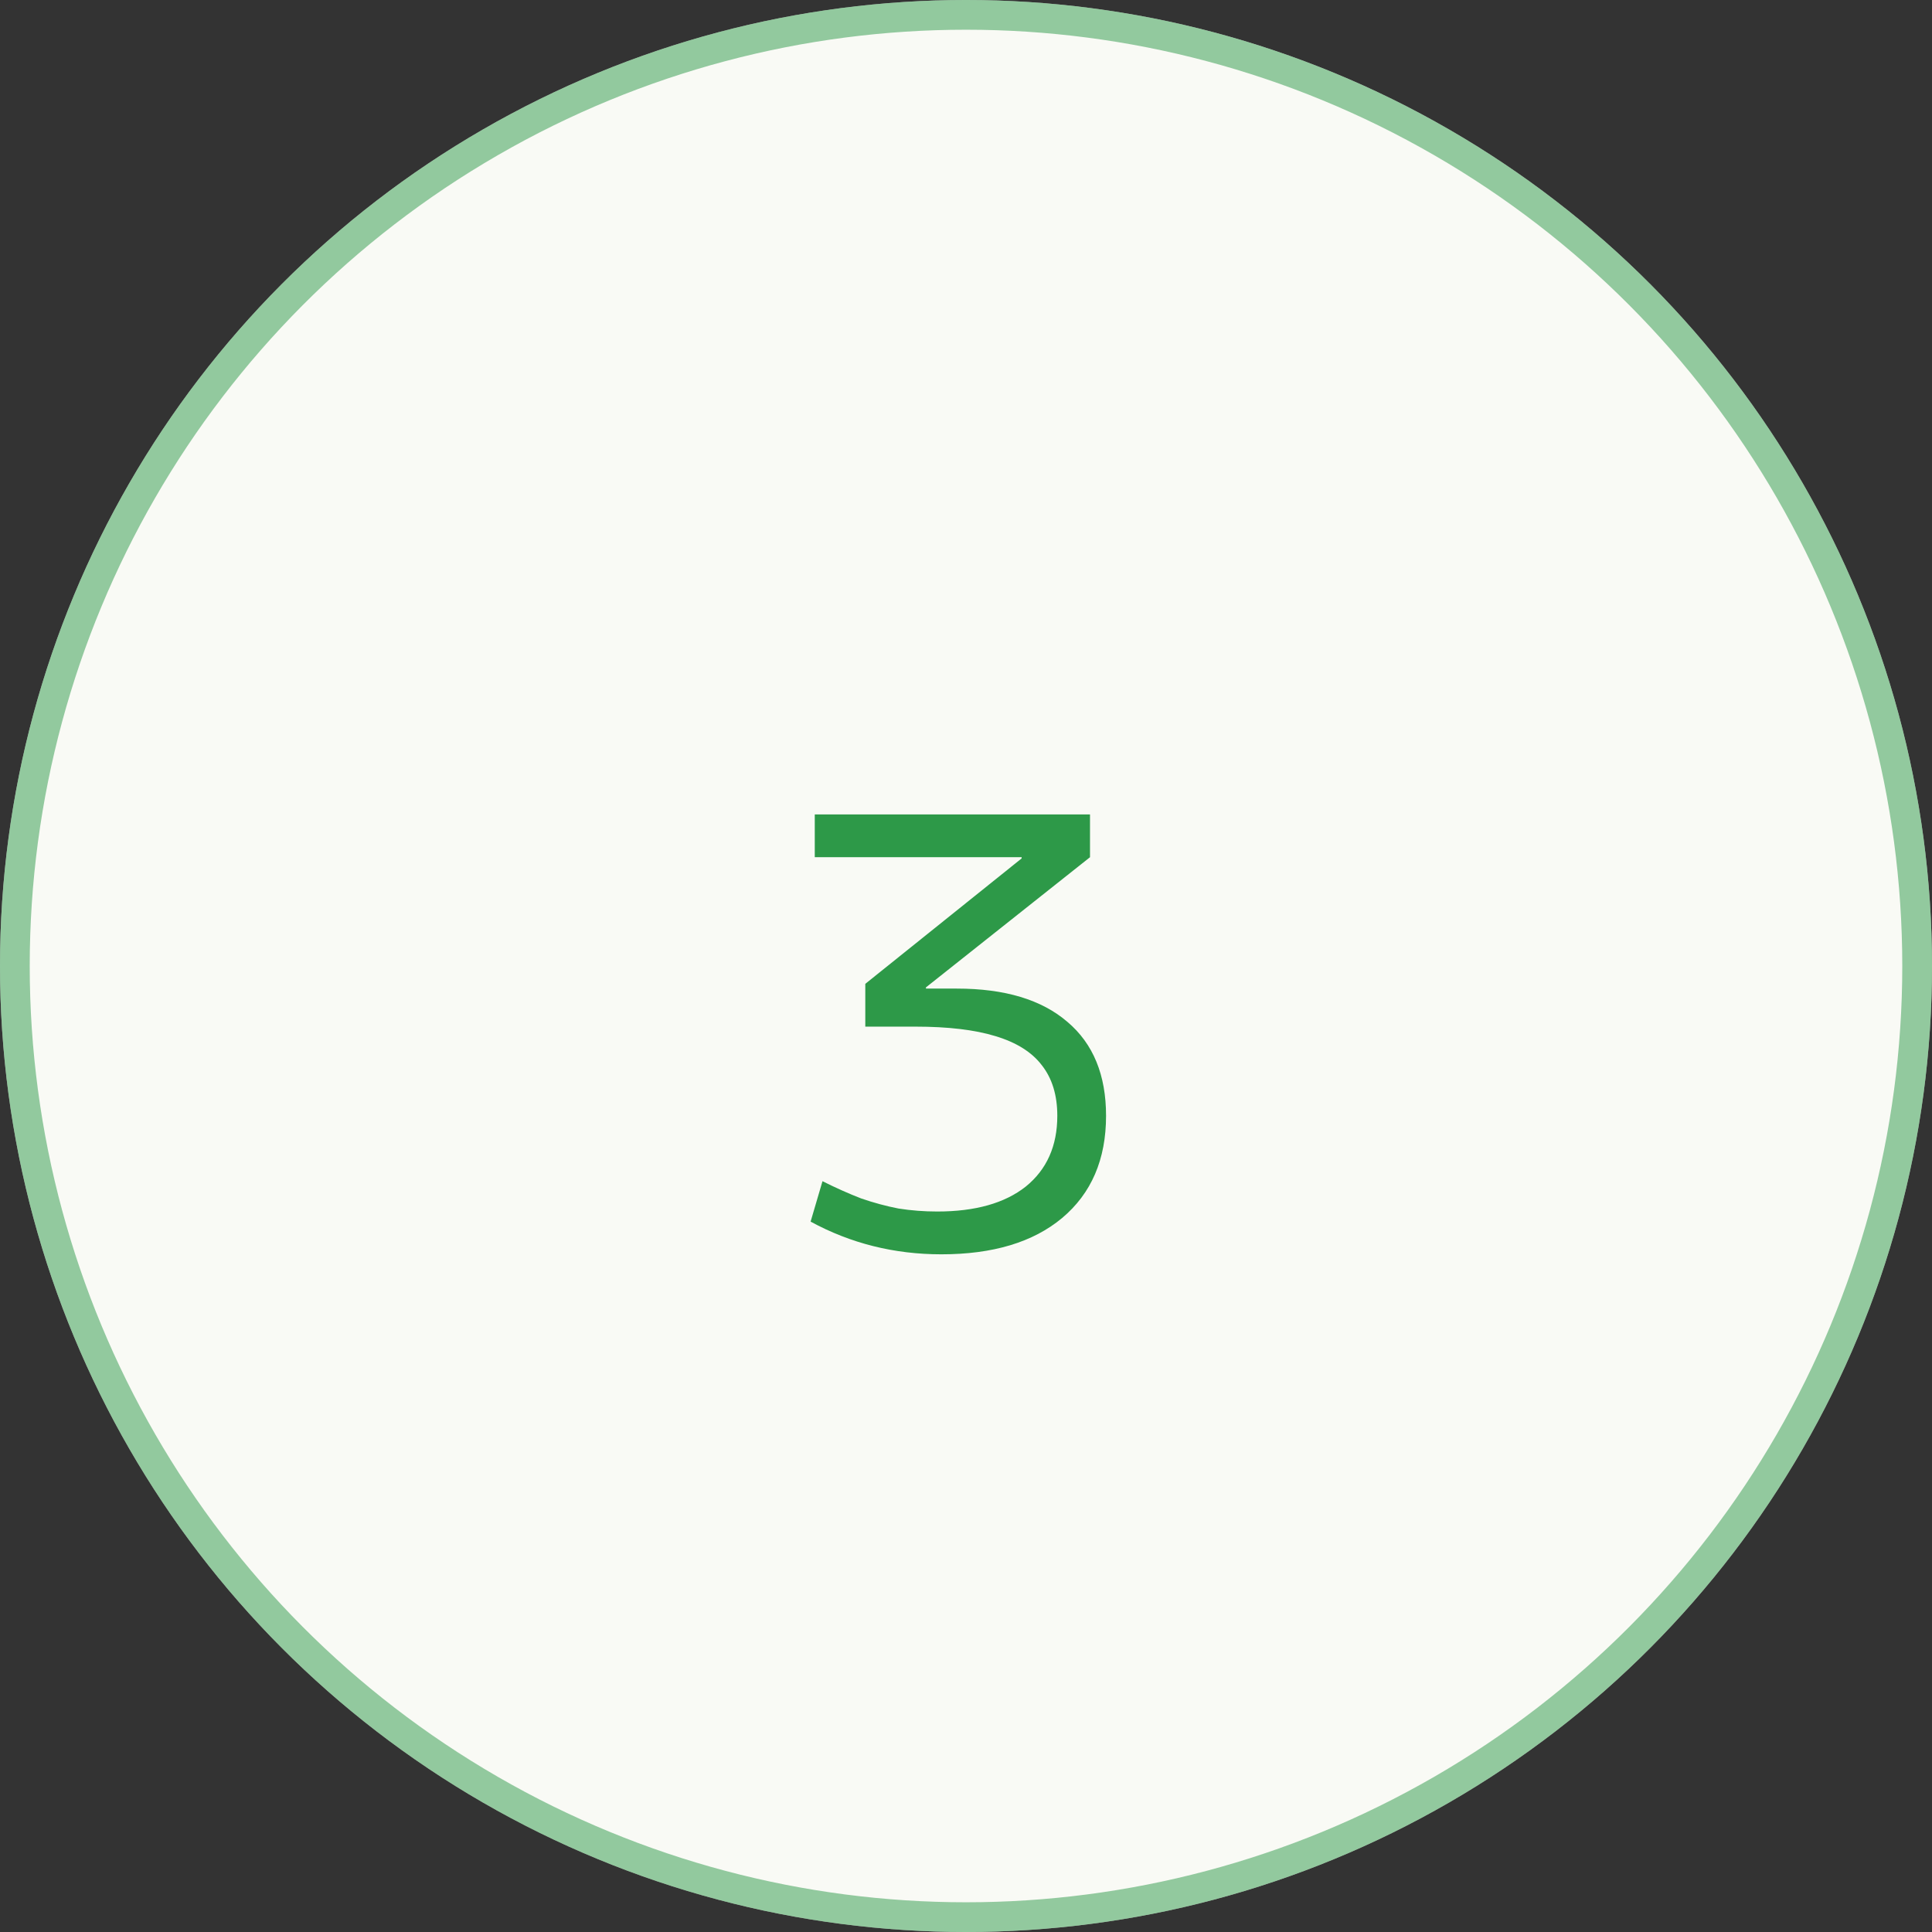
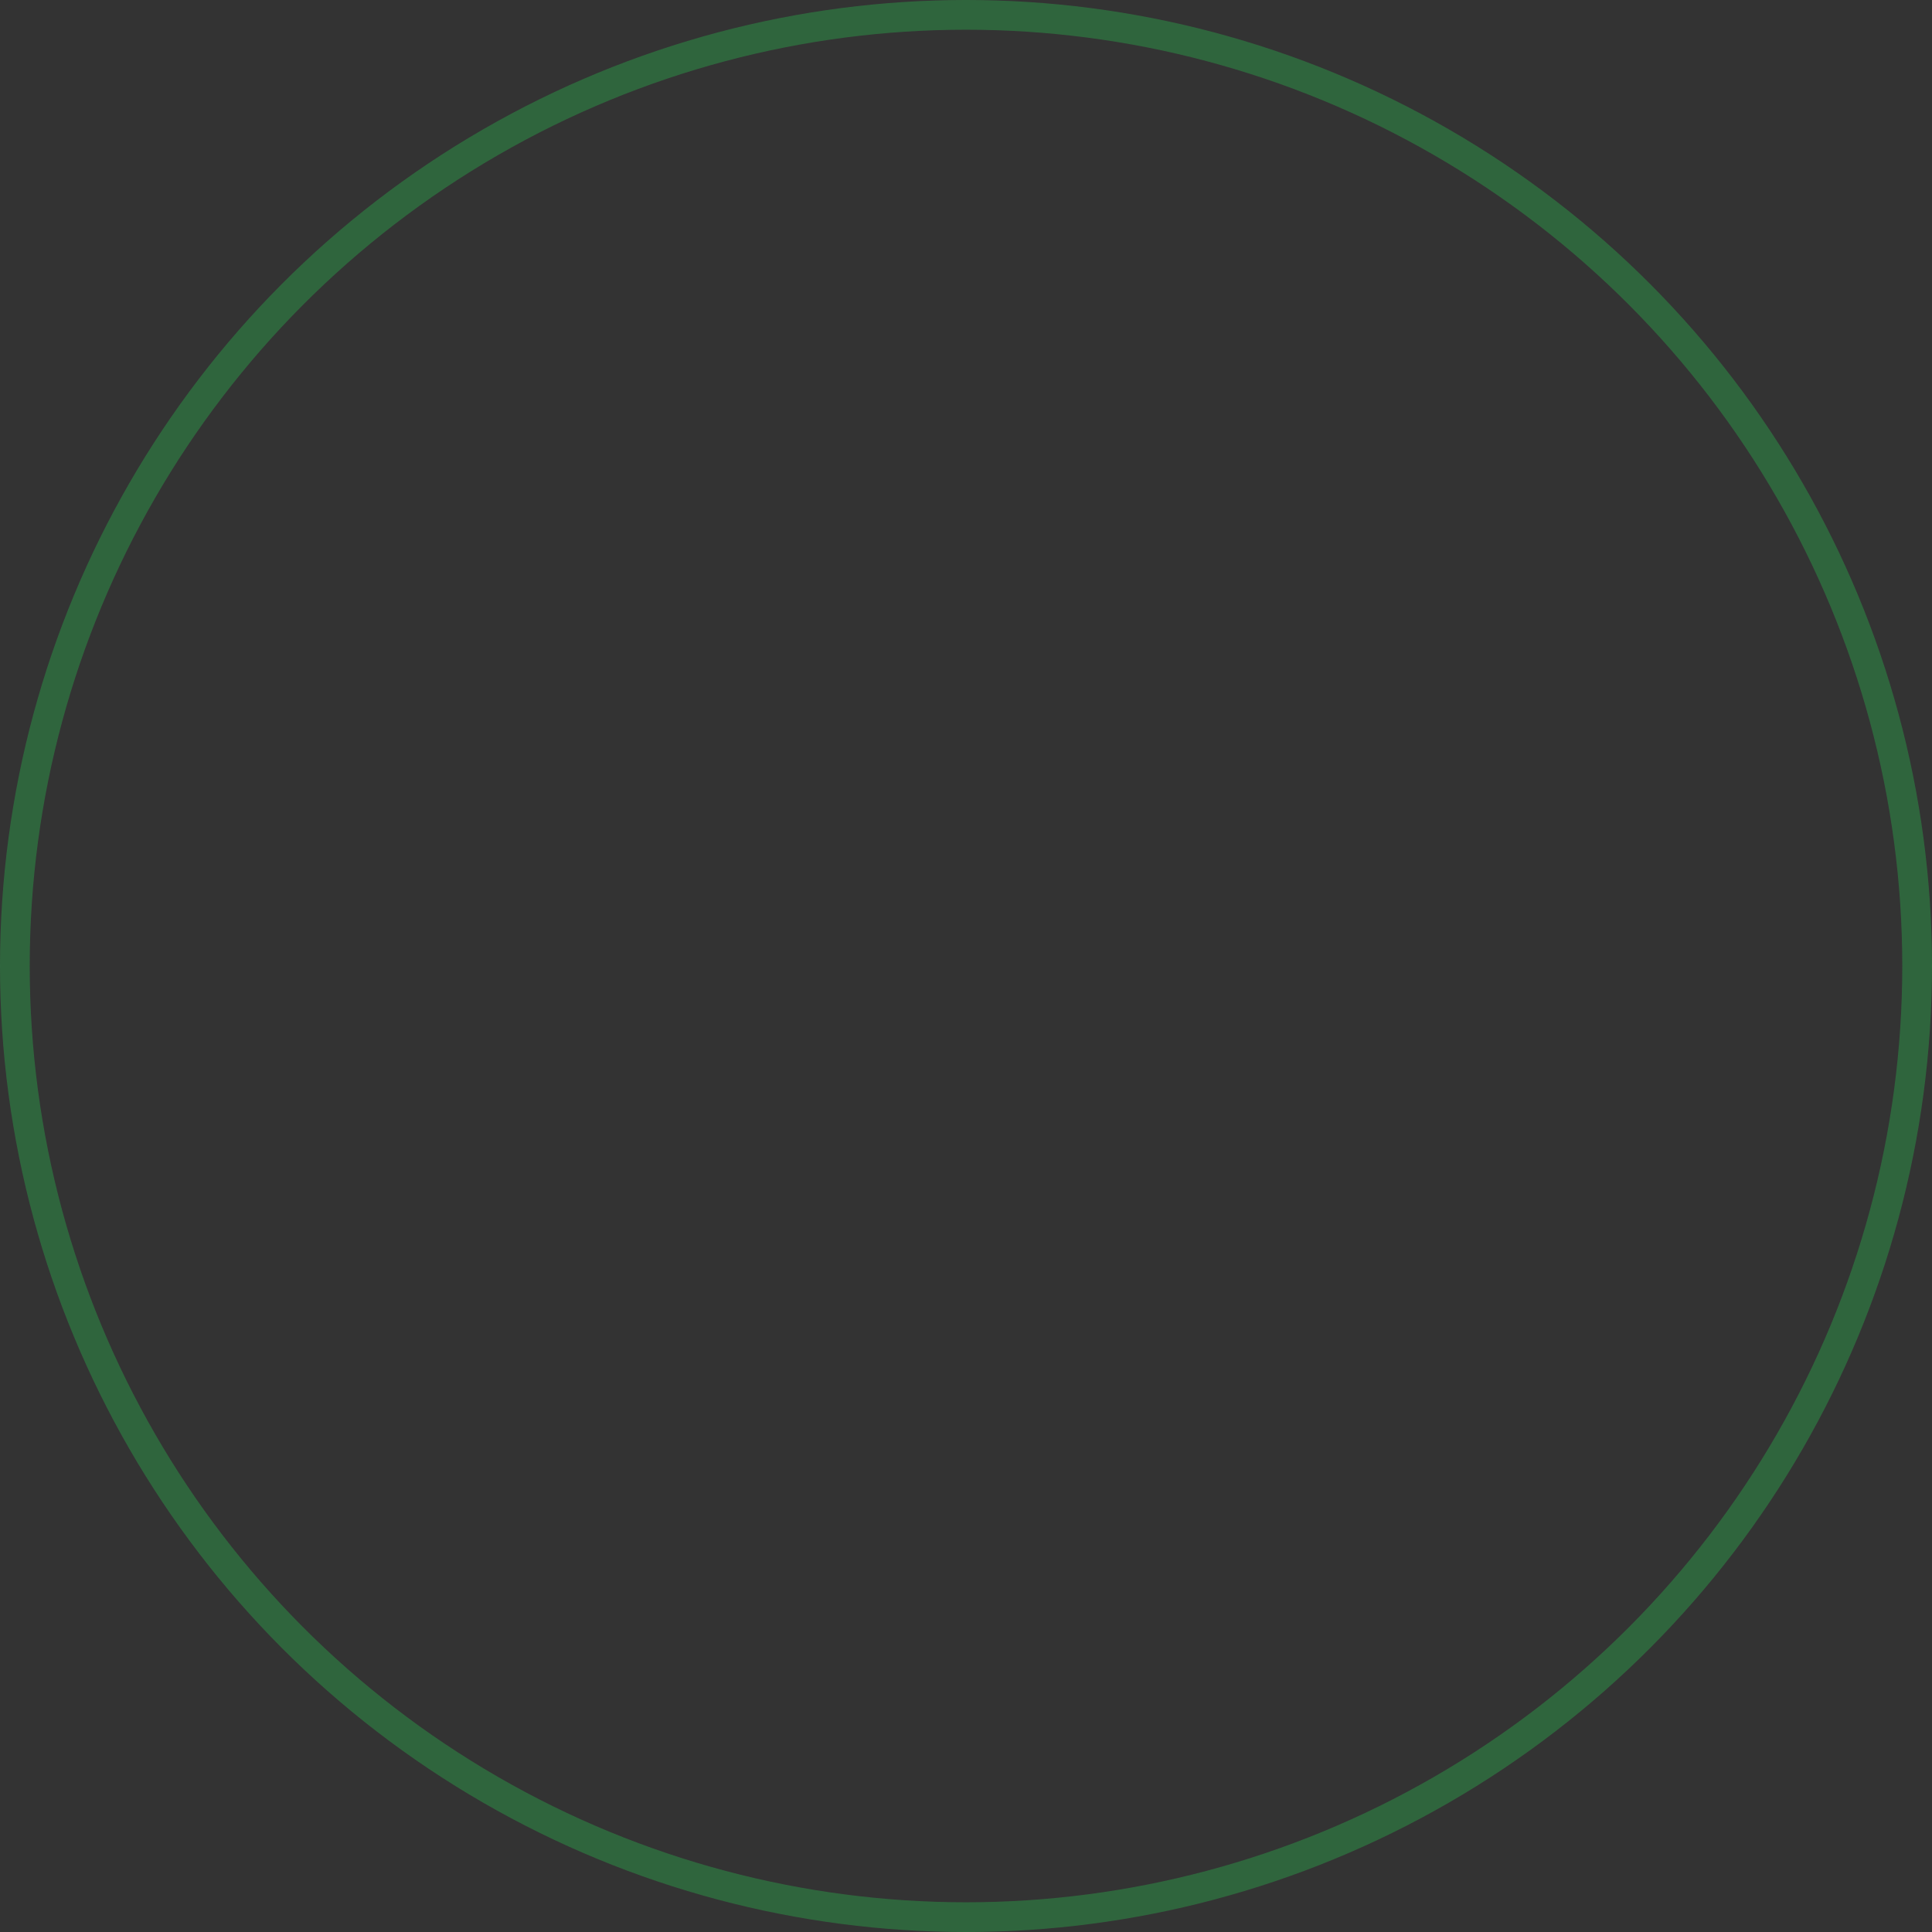
<svg xmlns="http://www.w3.org/2000/svg" width="65" height="65" viewBox="0 0 65 65" fill="none">
  <rect x="0" y="0" width="65" height="65" fill="#333333" stroke="none" />
-   <circle cx="32.5" cy="32.5" r="32.5" fill="#F9FAF5" />
  <circle cx="32.5" cy="32.5" r="32" stroke="#2D9948" stroke-opacity="0.5" />
-   <path d="M31.672 42.2C30.085 42.2 28.619 41.833 27.272 41.1L27.672 39.74C28.125 39.967 28.558 40.16 28.972 40.32C29.398 40.467 29.819 40.58 30.232 40.66C30.659 40.727 31.092 40.76 31.532 40.76C32.812 40.76 33.805 40.48 34.512 39.92C35.218 39.347 35.572 38.553 35.572 37.54C35.572 36.847 35.398 36.28 35.052 35.84C34.718 35.4 34.199 35.073 33.492 34.86C32.798 34.647 31.898 34.54 30.792 34.54H29.112V33.1L34.372 28.88V28.84H27.412V27.4H36.672V28.84L31.152 33.22V33.26H32.192C33.805 33.26 35.045 33.633 35.912 34.38C36.779 35.113 37.212 36.167 37.212 37.54C37.212 39.007 36.718 40.153 35.732 40.98C34.758 41.793 33.405 42.2 31.672 42.2Z" fill="#2D9948" />
</svg>